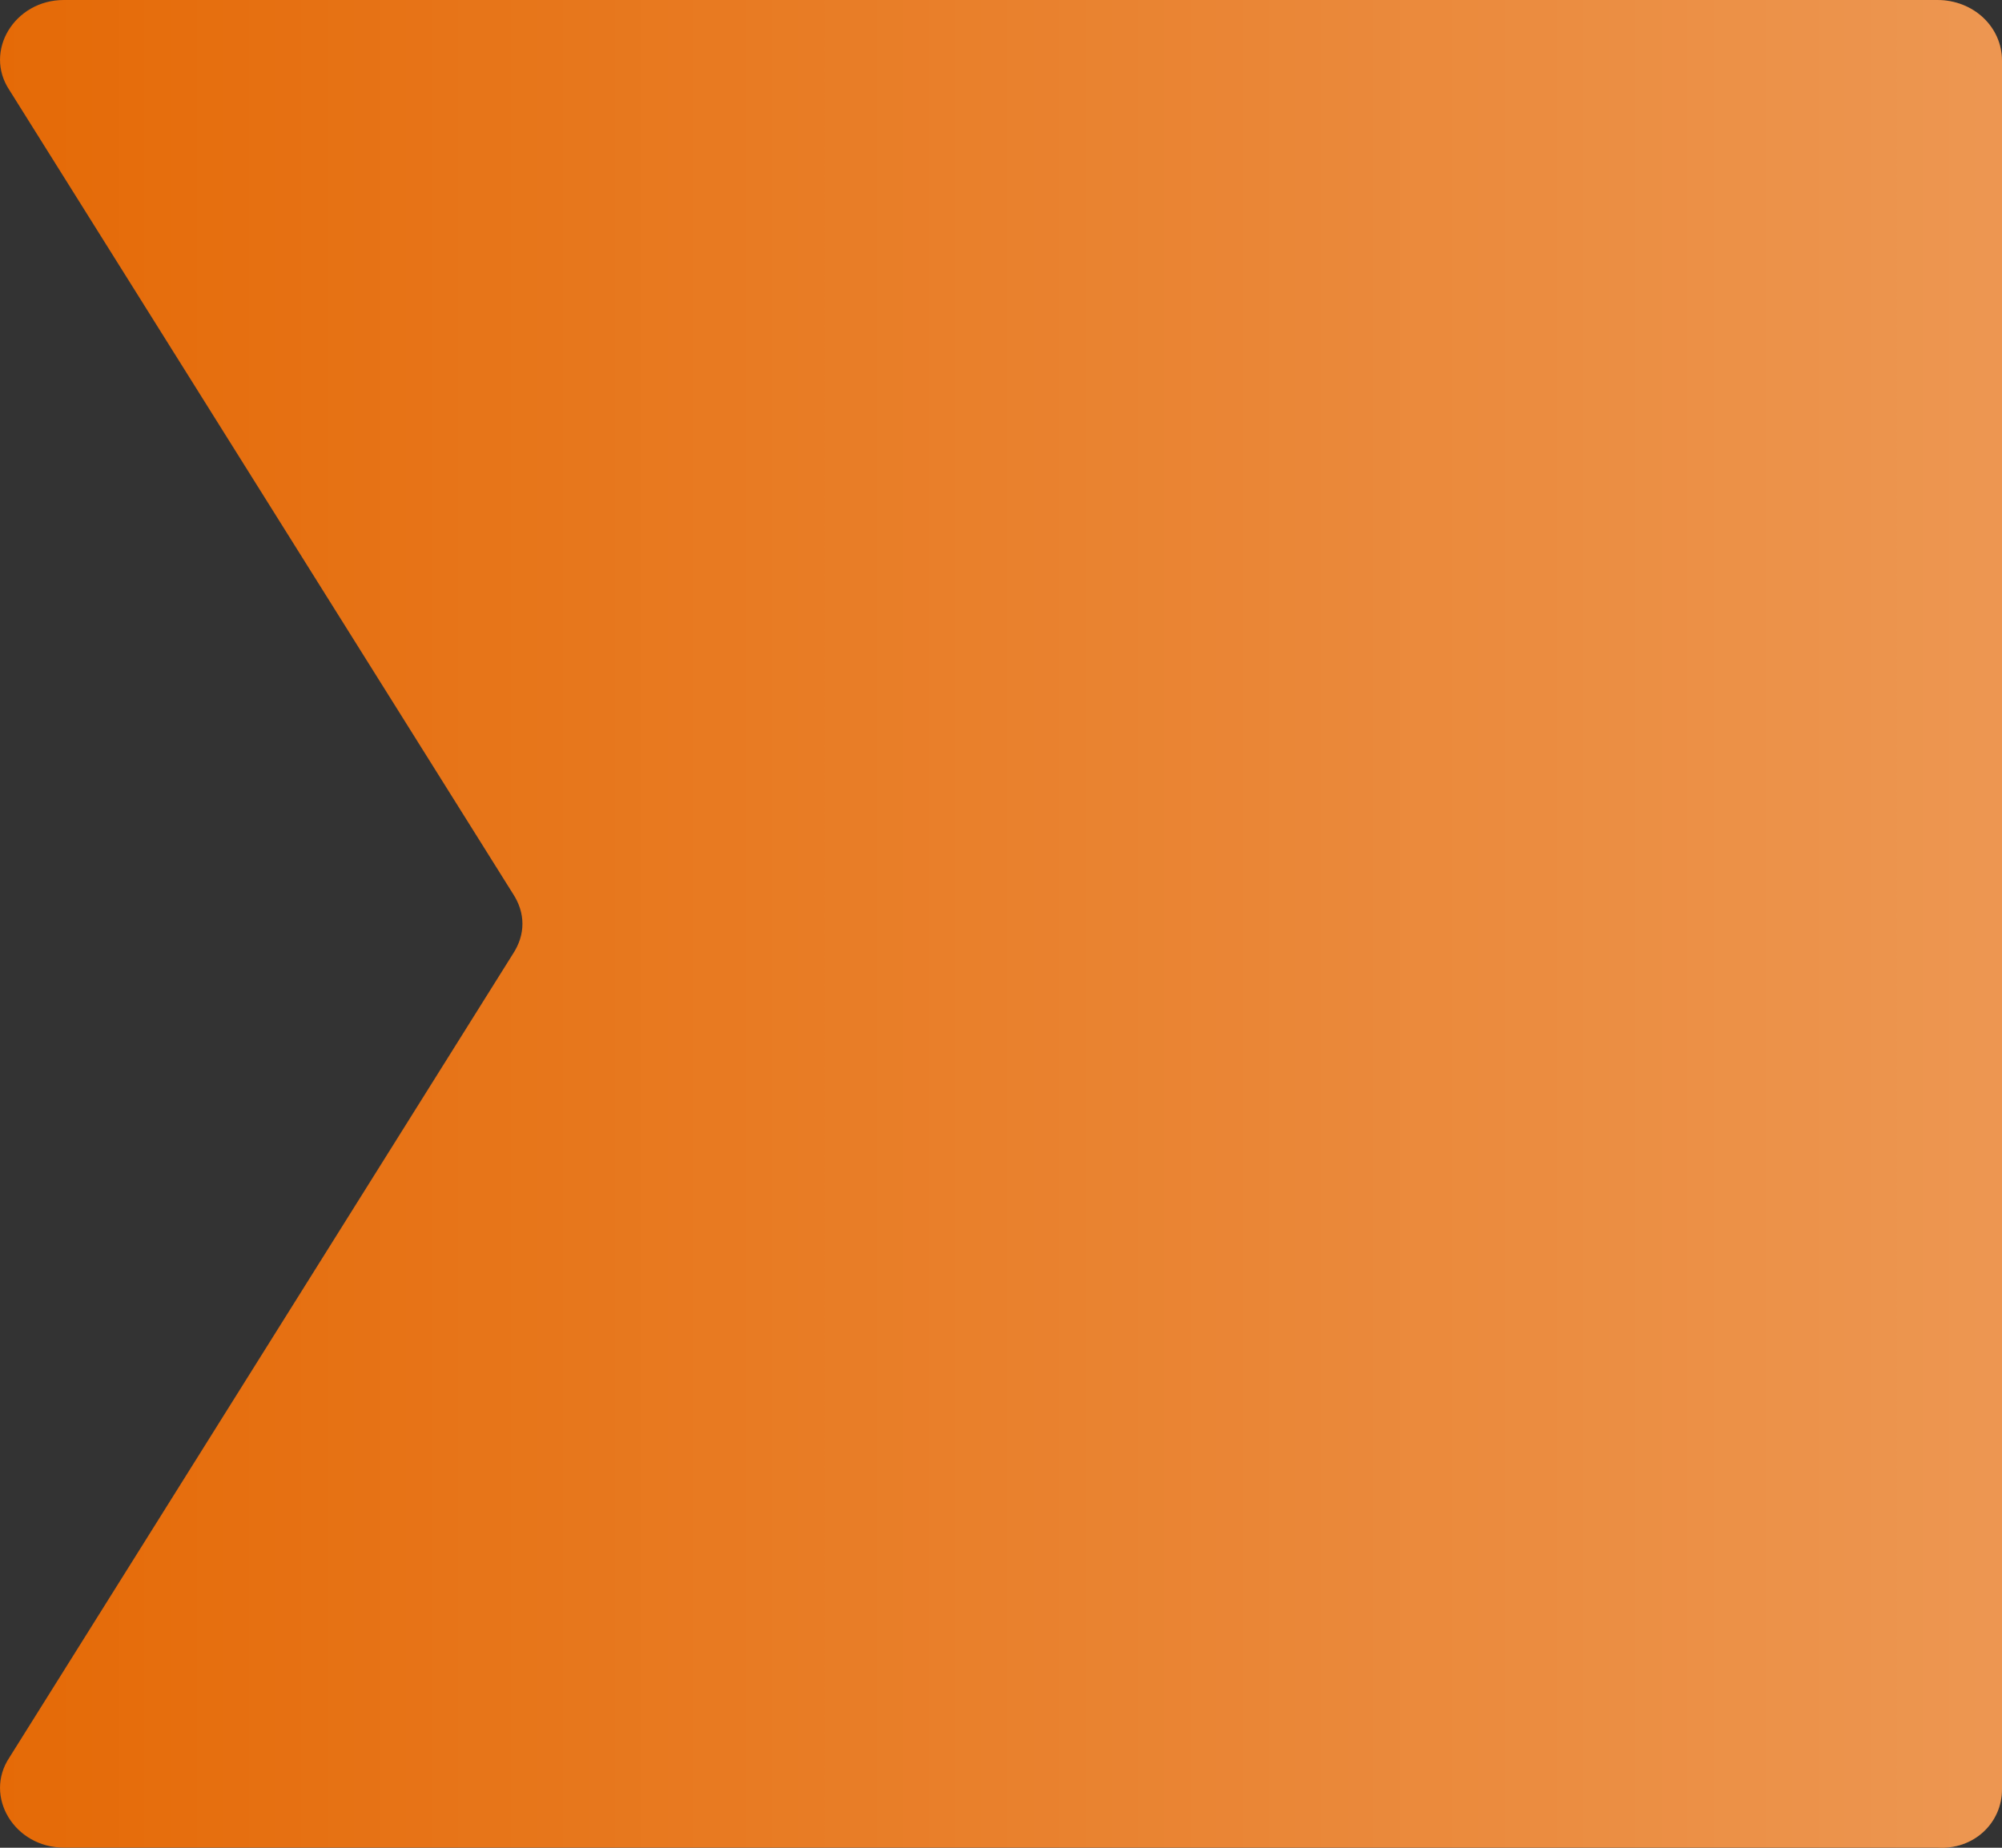
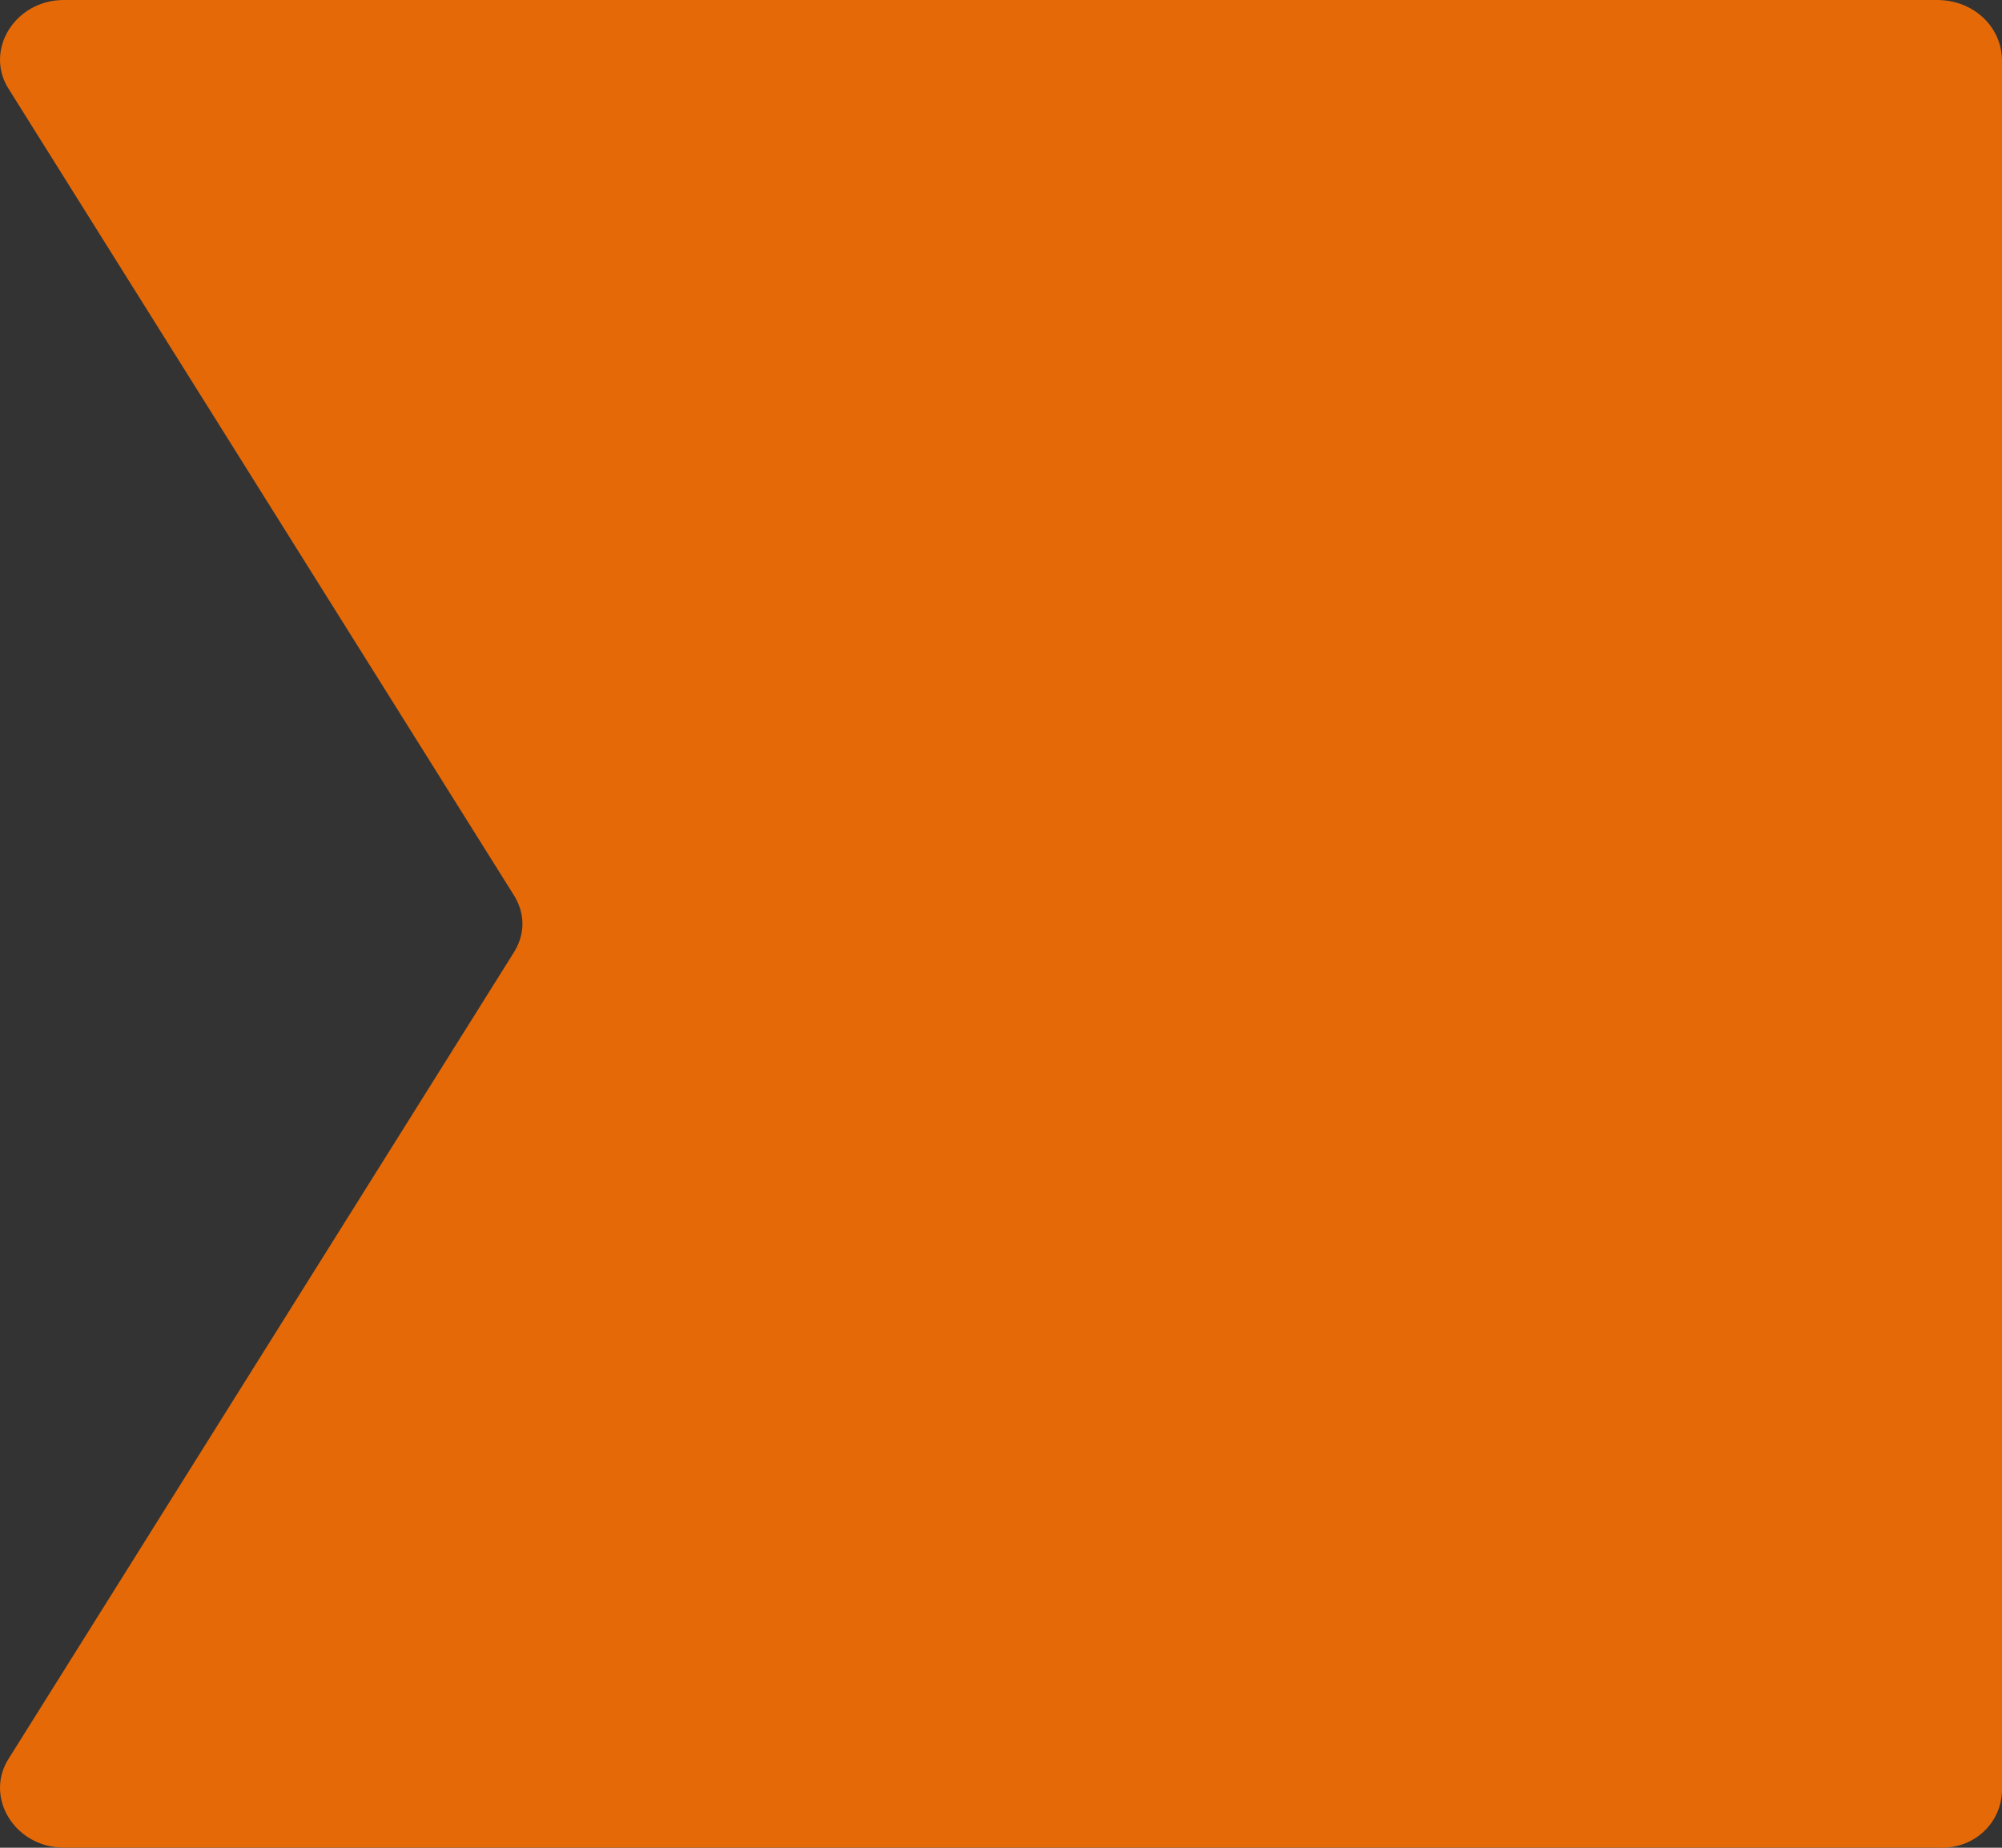
<svg xmlns="http://www.w3.org/2000/svg" width="26" height="24" viewBox="0 0 26 24" fill="none">
  <rect x="0" y="0" width="26" height="24" fill="#333333" stroke="none" />
  <path d="M26 23.239L26 0.79C26 0.348 25.629 -1.62018e-08 25.158 -3.68223e-08L0.829 -1.10025e-06C0.189 -1.12823e-06 -0.215 0.664 0.122 1.17L6.659 11.604C6.827 11.857 6.827 12.141 6.659 12.394L0.122 22.828C-0.215 23.334 0.189 23.998 0.829 23.998L25.158 23.998C25.629 24.03 26 23.682 26 23.239Z" fill="#E56A07" />
-   <path d="M26 23.239L26 0.79C26 0.348 25.629 -1.62018e-08 25.158 -3.68223e-08L0.829 -1.10025e-06C0.189 -1.12823e-06 -0.215 0.664 0.122 1.17L6.659 11.604C6.827 11.857 6.827 12.141 6.659 12.394L0.122 22.828C-0.215 23.334 0.189 23.998 0.829 23.998L25.158 23.998C25.629 24.03 26 23.682 26 23.239Z" fill="url(#paint0_linear_2_822)" fill-opacity="0.3" />
  <defs>
    <linearGradient id="paint0_linear_2_822" x1="26" y1="12" x2="-6.72342e-06" y2="12" gradientUnits="userSpaceOnUse">
      <stop stop-color="white" />
      <stop offset="1" stop-color="white" stop-opacity="0" />
    </linearGradient>
  </defs>
</svg>